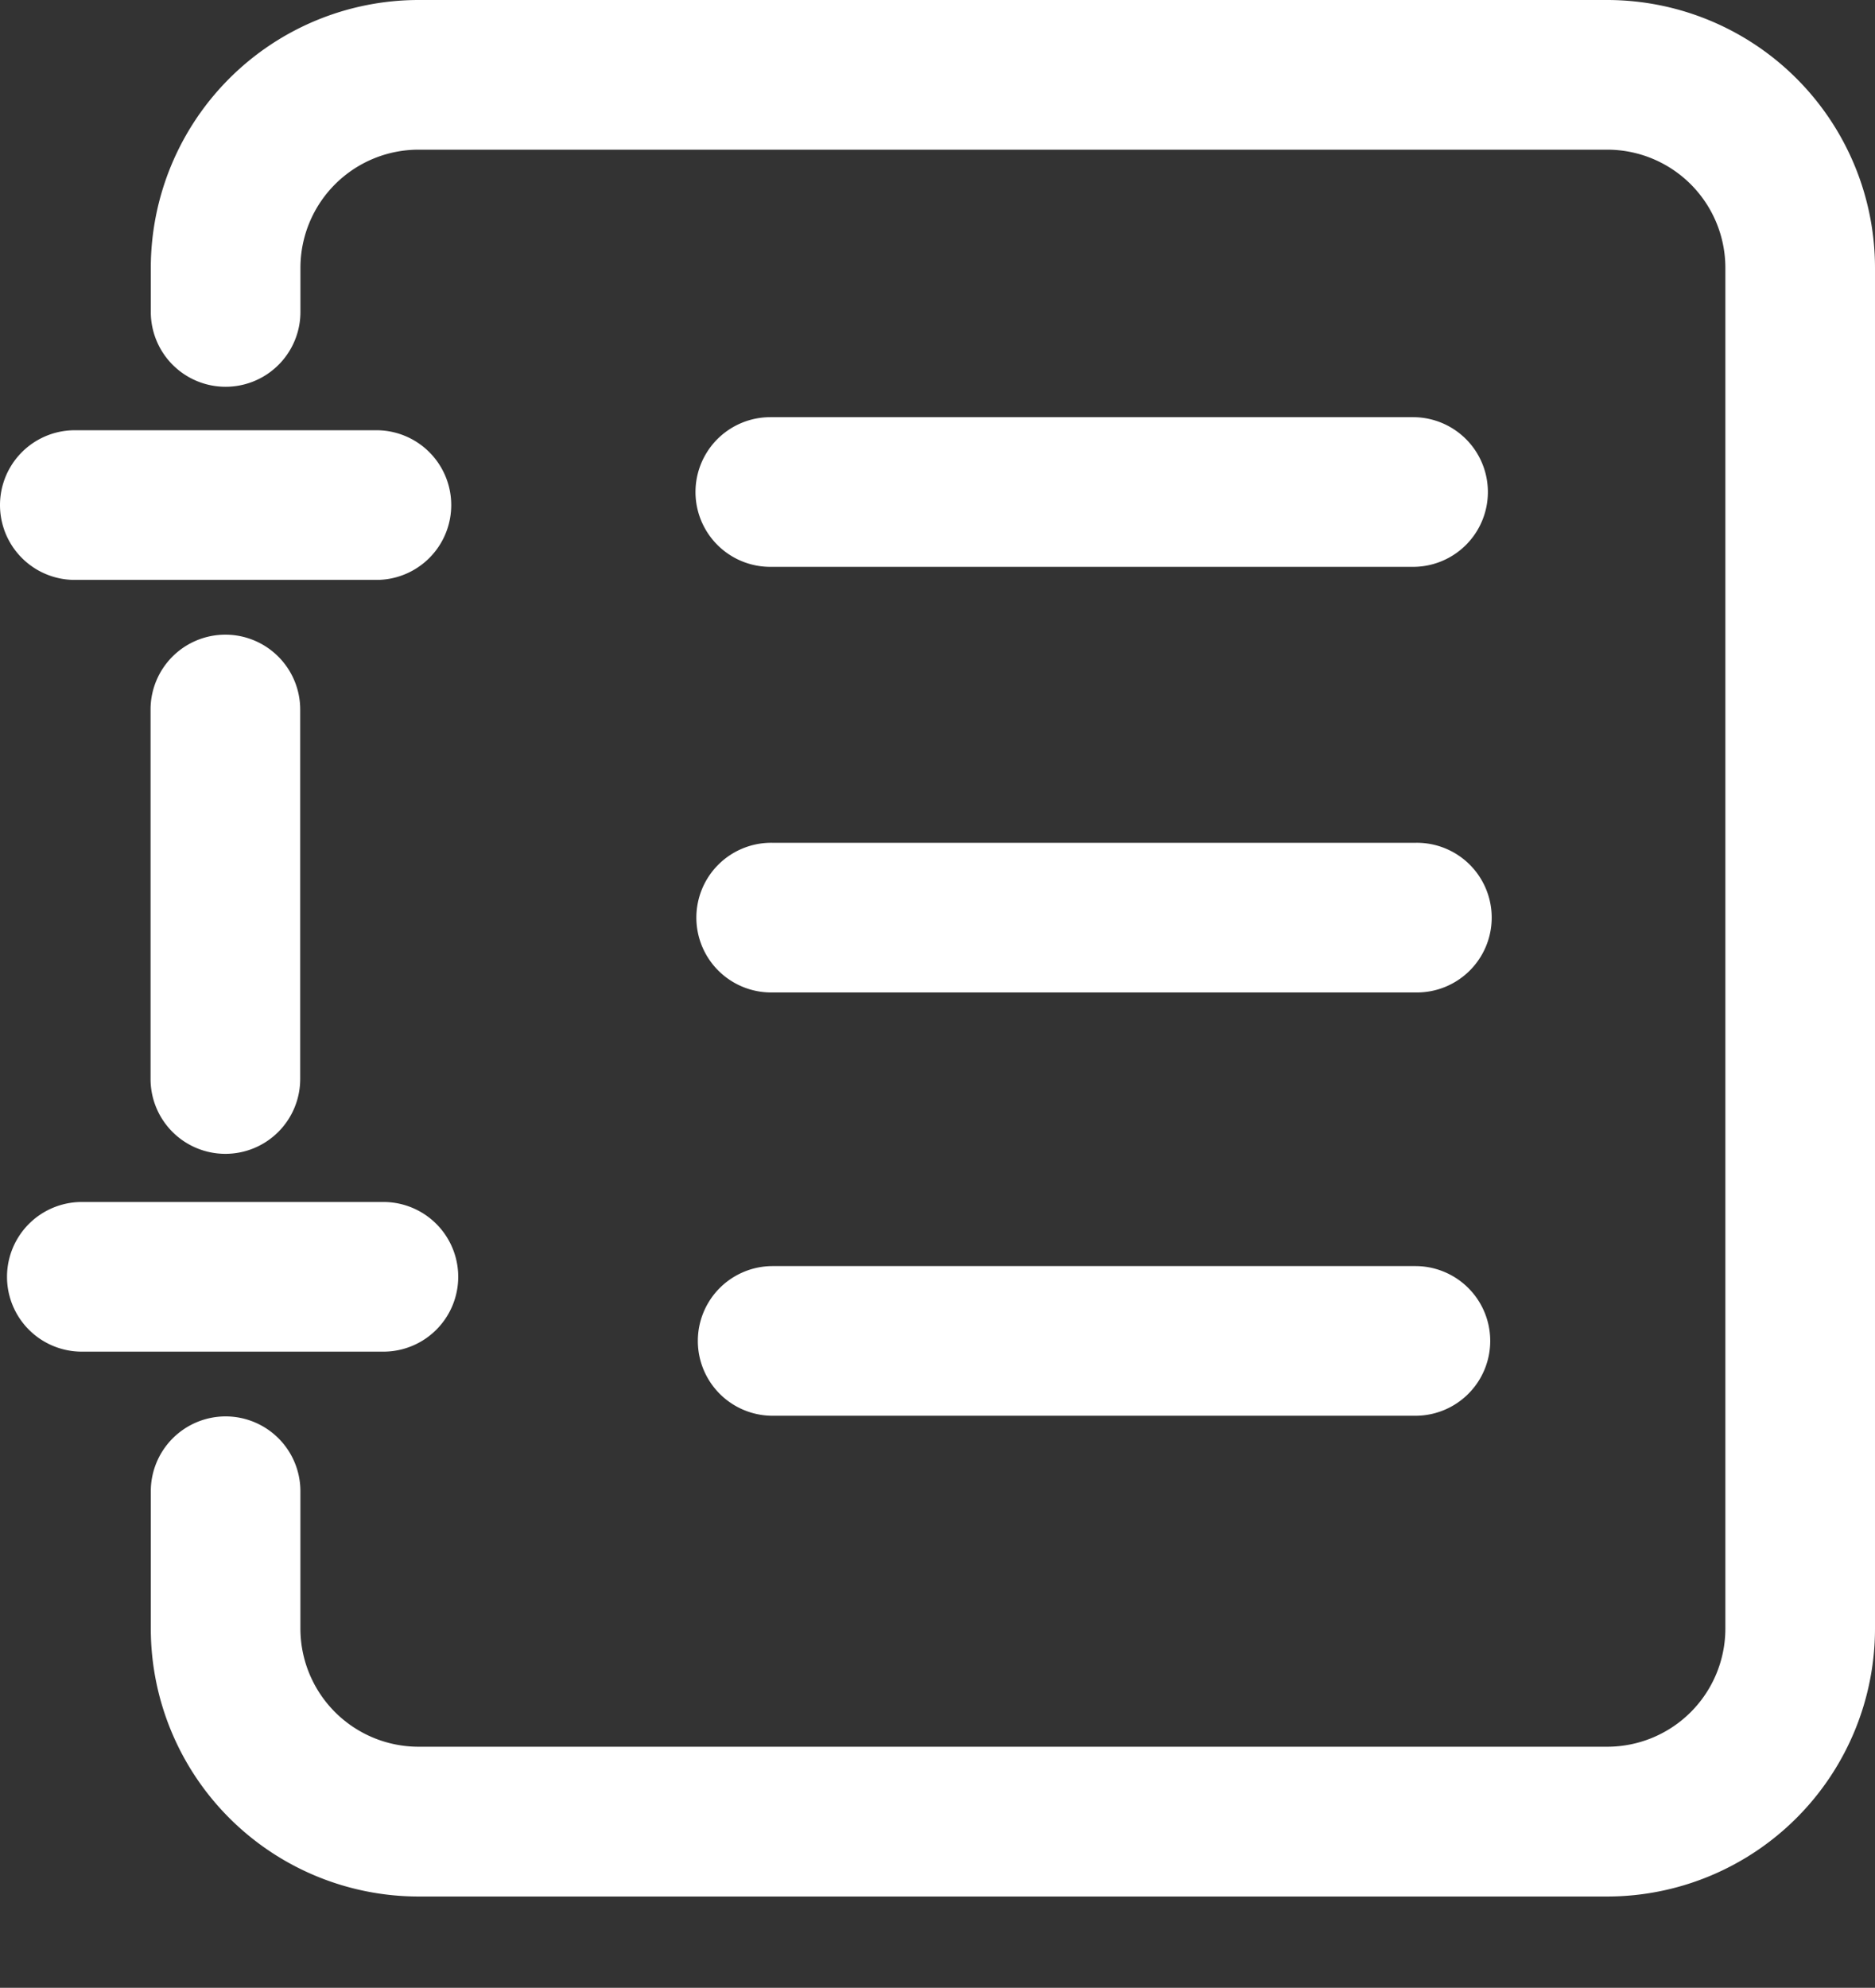
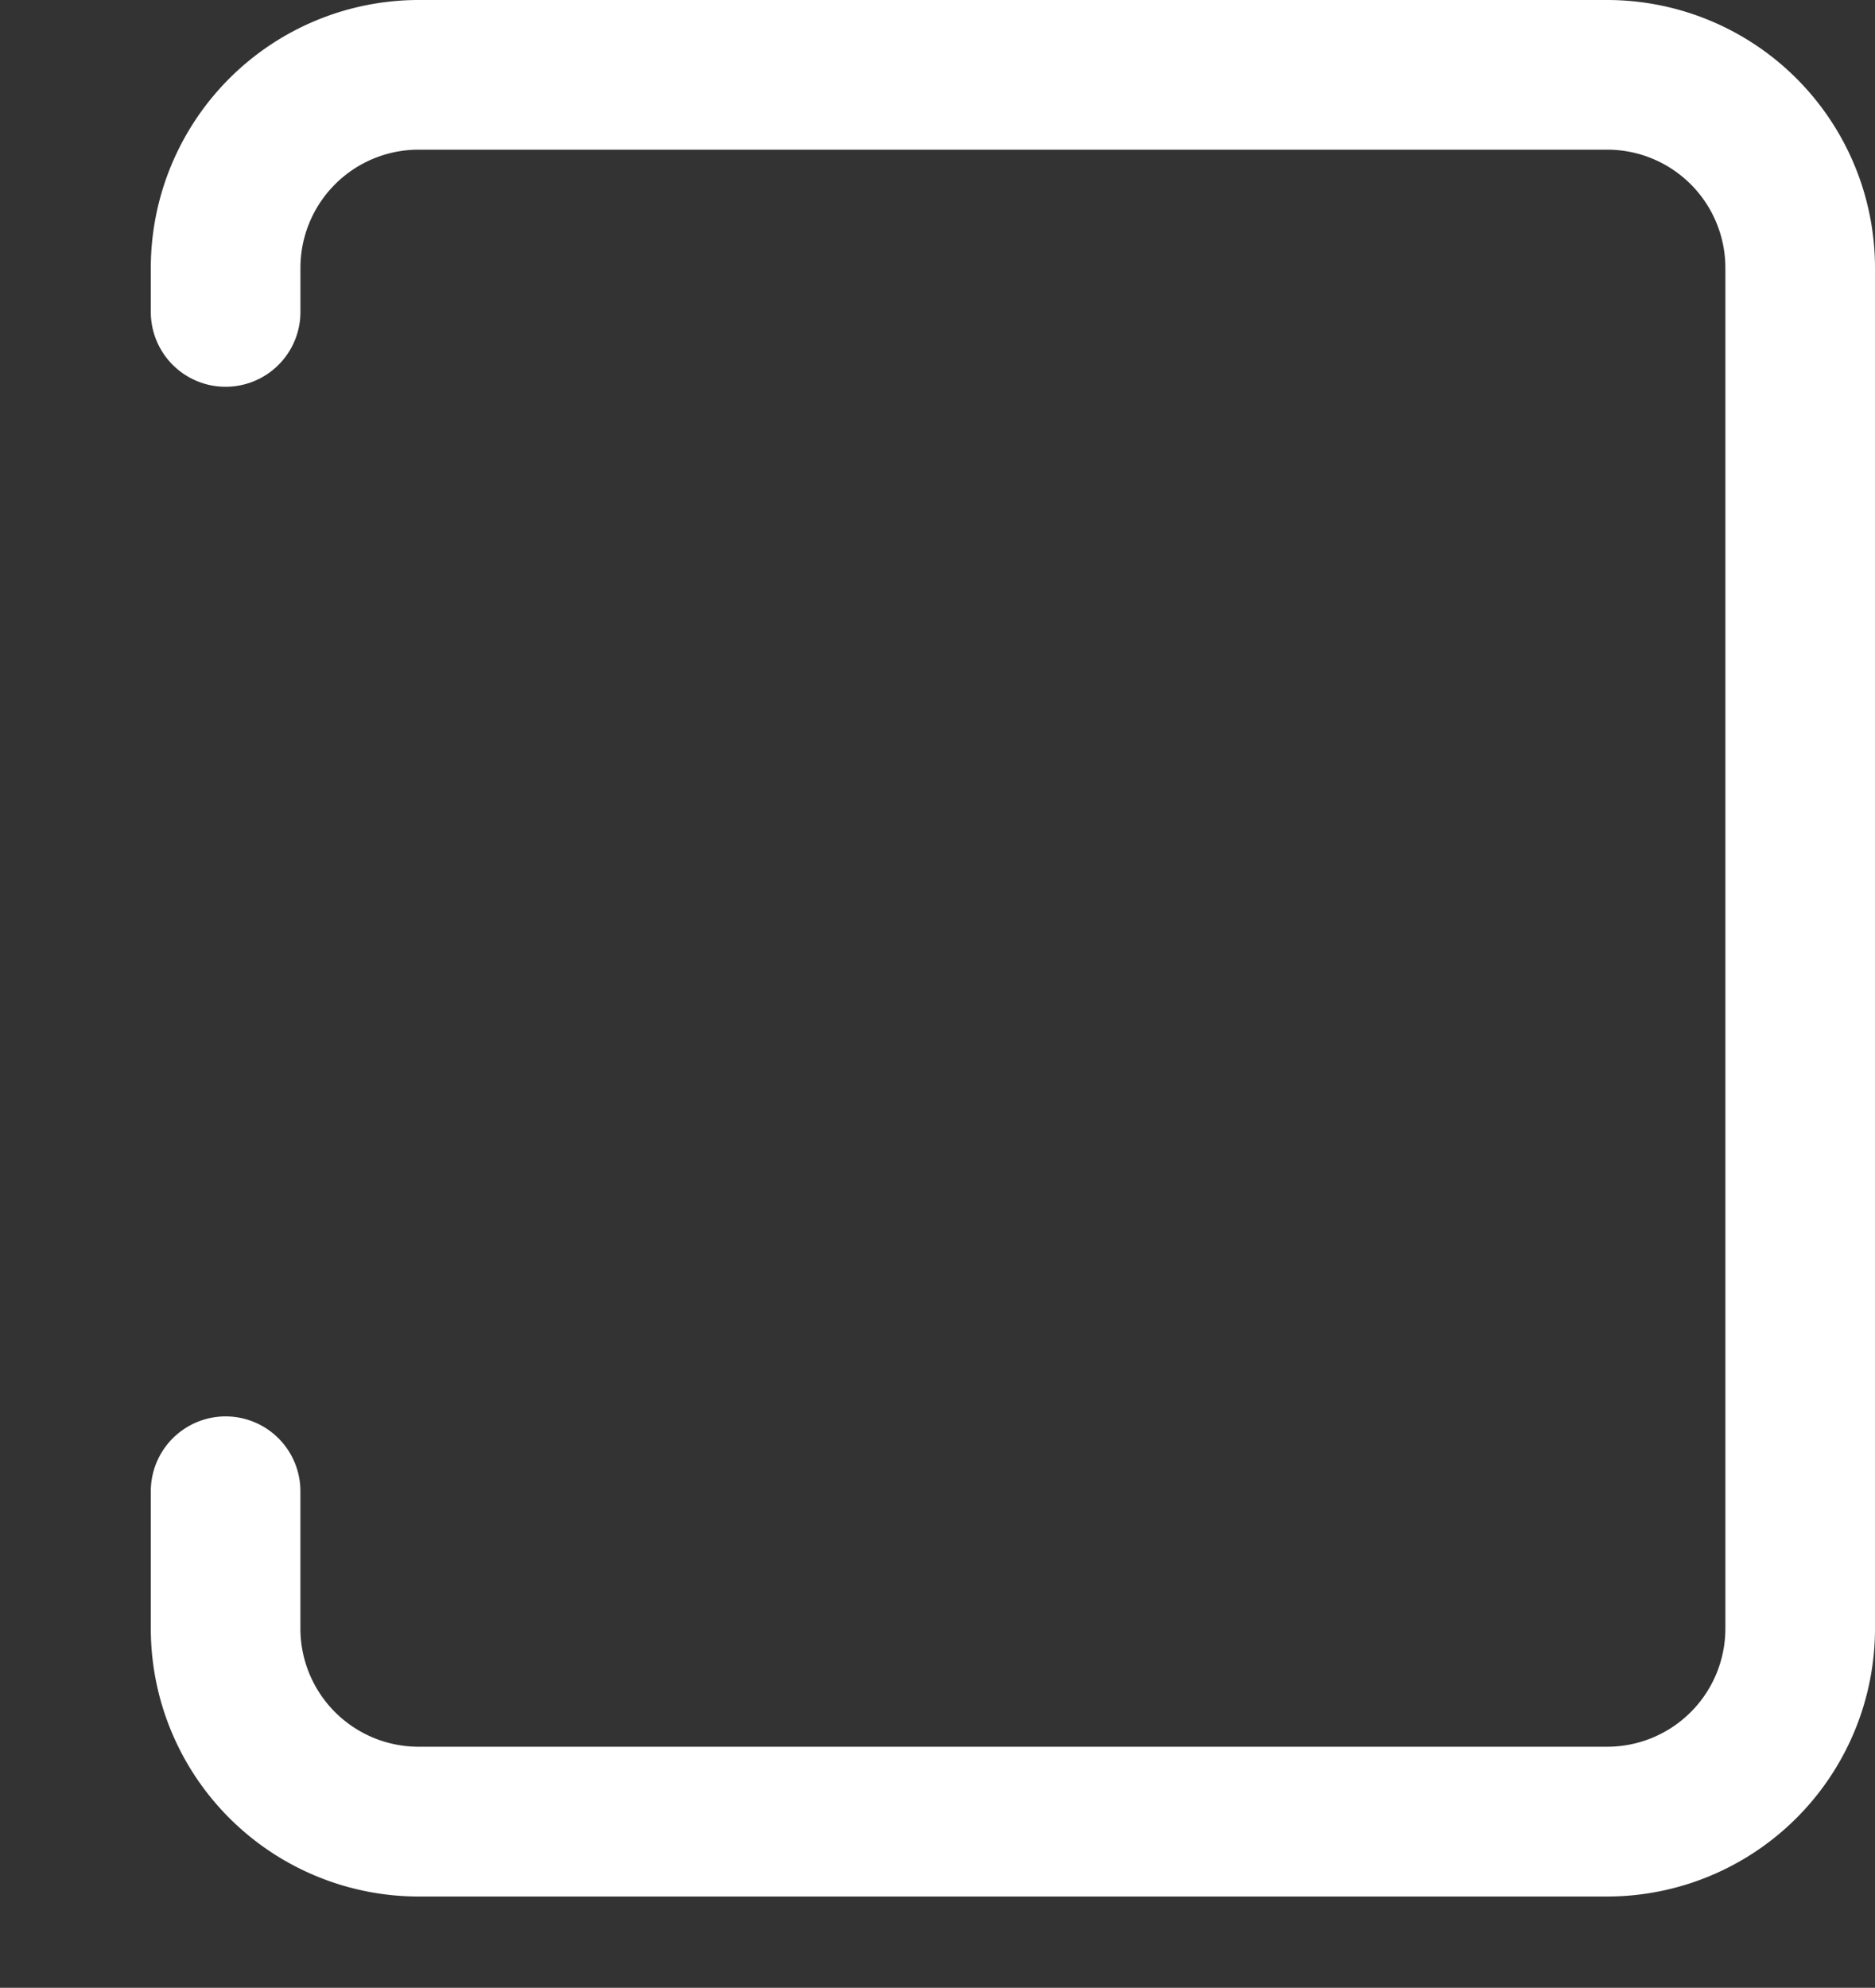
<svg xmlns="http://www.w3.org/2000/svg" viewBox="0 0 641.57 680">
  <rect x="0" y="0" width="641.57" height="680" fill="#333333" stroke="none" />
  <defs>
    <style>path { fill: #ffffff; }</style>
  </defs>
-   <path d="M177,368.18a25.6,25.6,0,0,1-25.6-25.6l0-126.39A25.6,25.6,0,0,1,177,190.58h0a25.61,25.61,0,0,1,25.6,25.59l0,126.4A25.6,25.6,0,0,1,177,368.18Zm0,0" transform="translate(-99.88 26.53)" />
  <path d="M649.85,622.24H243.07a91.7,91.7,0,0,1-91.59-91.6l0-47A25.61,25.61,0,0,1,177.06,458h0a25.6,25.6,0,0,1,25.61,25.59v47A40.44,40.44,0,0,0,243.07,571H649.86a40.44,40.44,0,0,0,40.39-40.39V65.06a40.44,40.44,0,0,0-40.39-40.39H243.07a40.44,40.44,0,0,0-40.39,40.39V80.18a25.6,25.6,0,1,1-51.2,0V65.06a91.7,91.7,0,0,1,91.59-91.59H649.85a91.7,91.7,0,0,1,91.6,91.59V530.64a91.7,91.7,0,0,1-91.6,91.6Zm0,0" transform="translate(-99.88 26.53)" />
-   <path d="M583.39,167.38H363.46a25.6,25.6,0,1,1,0-51.2H583.39a25.6,25.6,0,1,1,0,51.2Zm.8,145.59H364.26a25.6,25.6,0,1,1,0-51.19H584.19a25.6,25.6,0,1,1,0,51.19Zm0,144.81H364.26a25.6,25.6,0,1,1,0-51.2H584.19a25.6,25.6,0,0,1,0,51.2ZM231.07,435.85H127.88a25.6,25.6,0,1,1,0-51.2H231.07a25.6,25.6,0,1,1,0,51.2Zm-2.39-264H125.48a25.6,25.6,0,1,1,0-51.2h103.2a25.6,25.6,0,0,1,0,51.2Zm0,0" transform="translate(-99.88 26.53)" />
</svg>